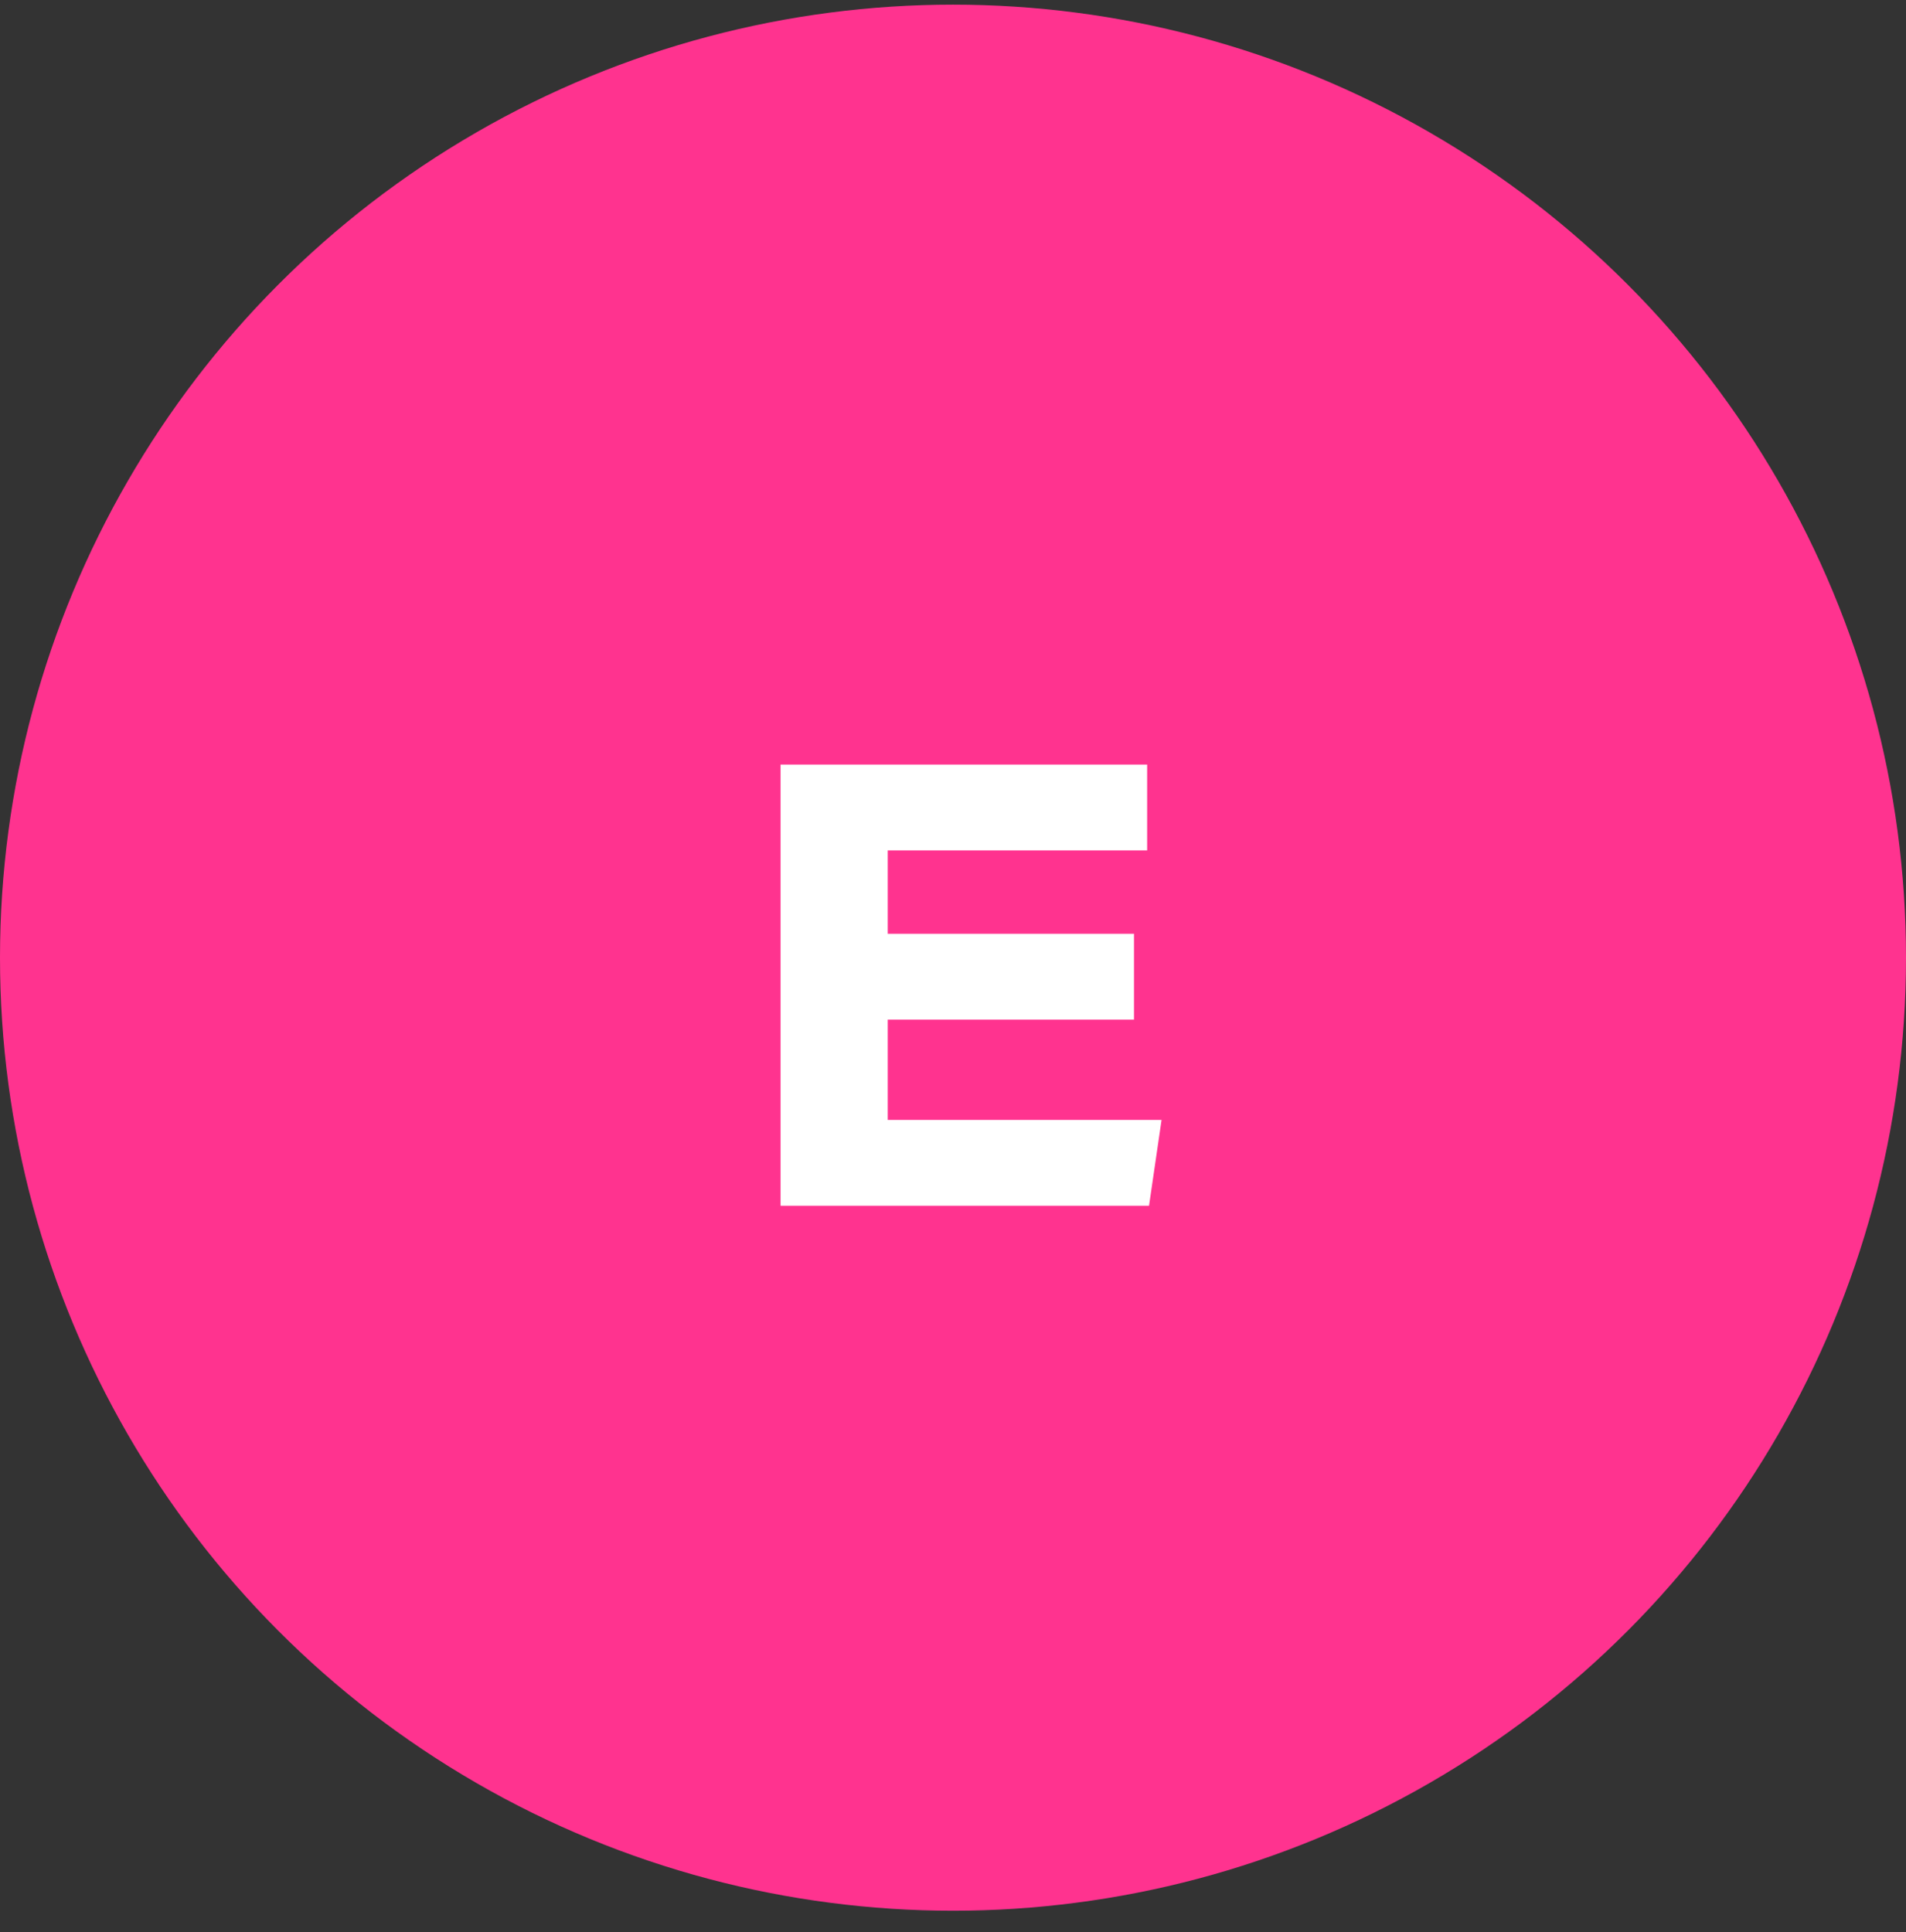
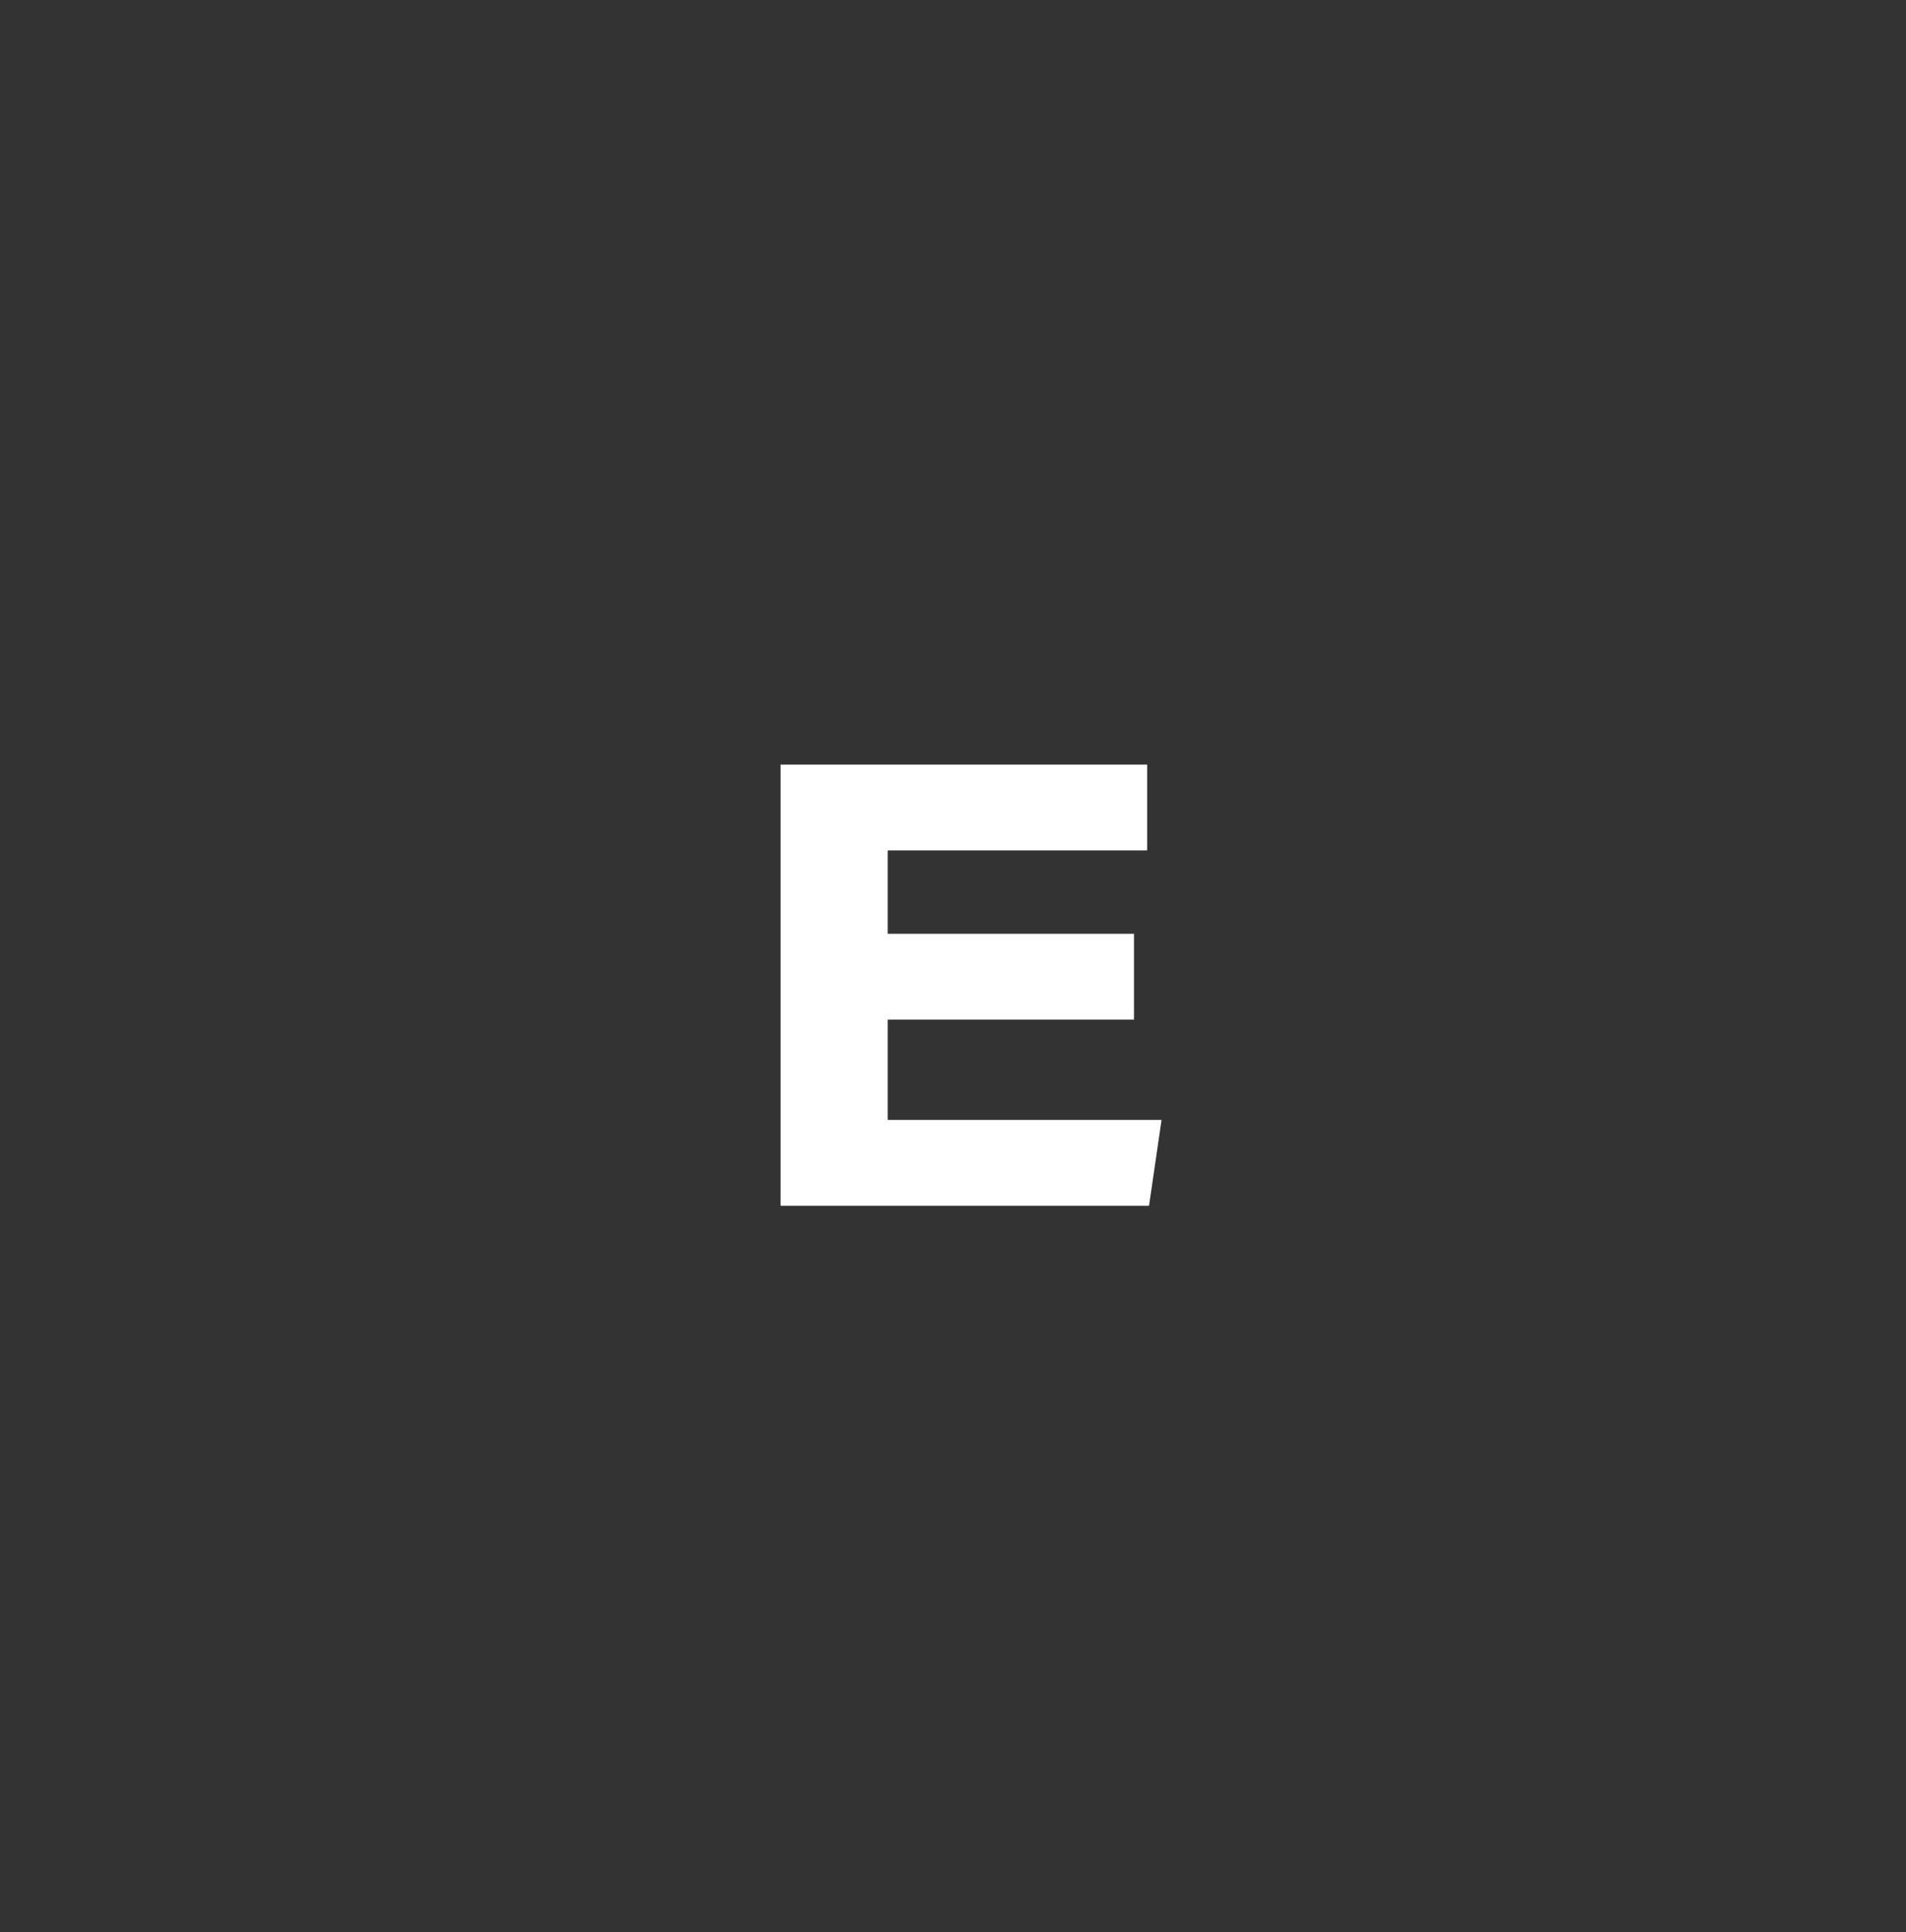
<svg xmlns="http://www.w3.org/2000/svg" width="73" height="74" viewBox="0 0 73 74" fill="none">
  <rect x="0" y="0" width="73" height="74" fill="#333333" stroke="none" />
-   <circle cx="36.5" cy="36.678" r="36.5" fill="#FF338F" />
  <path d="M43.432 35.762V39.05H34V42.89H44.488L44.008 46.178H29.896V29.282H43.936V32.57H34V35.762H43.432Z" fill="white" />
</svg>